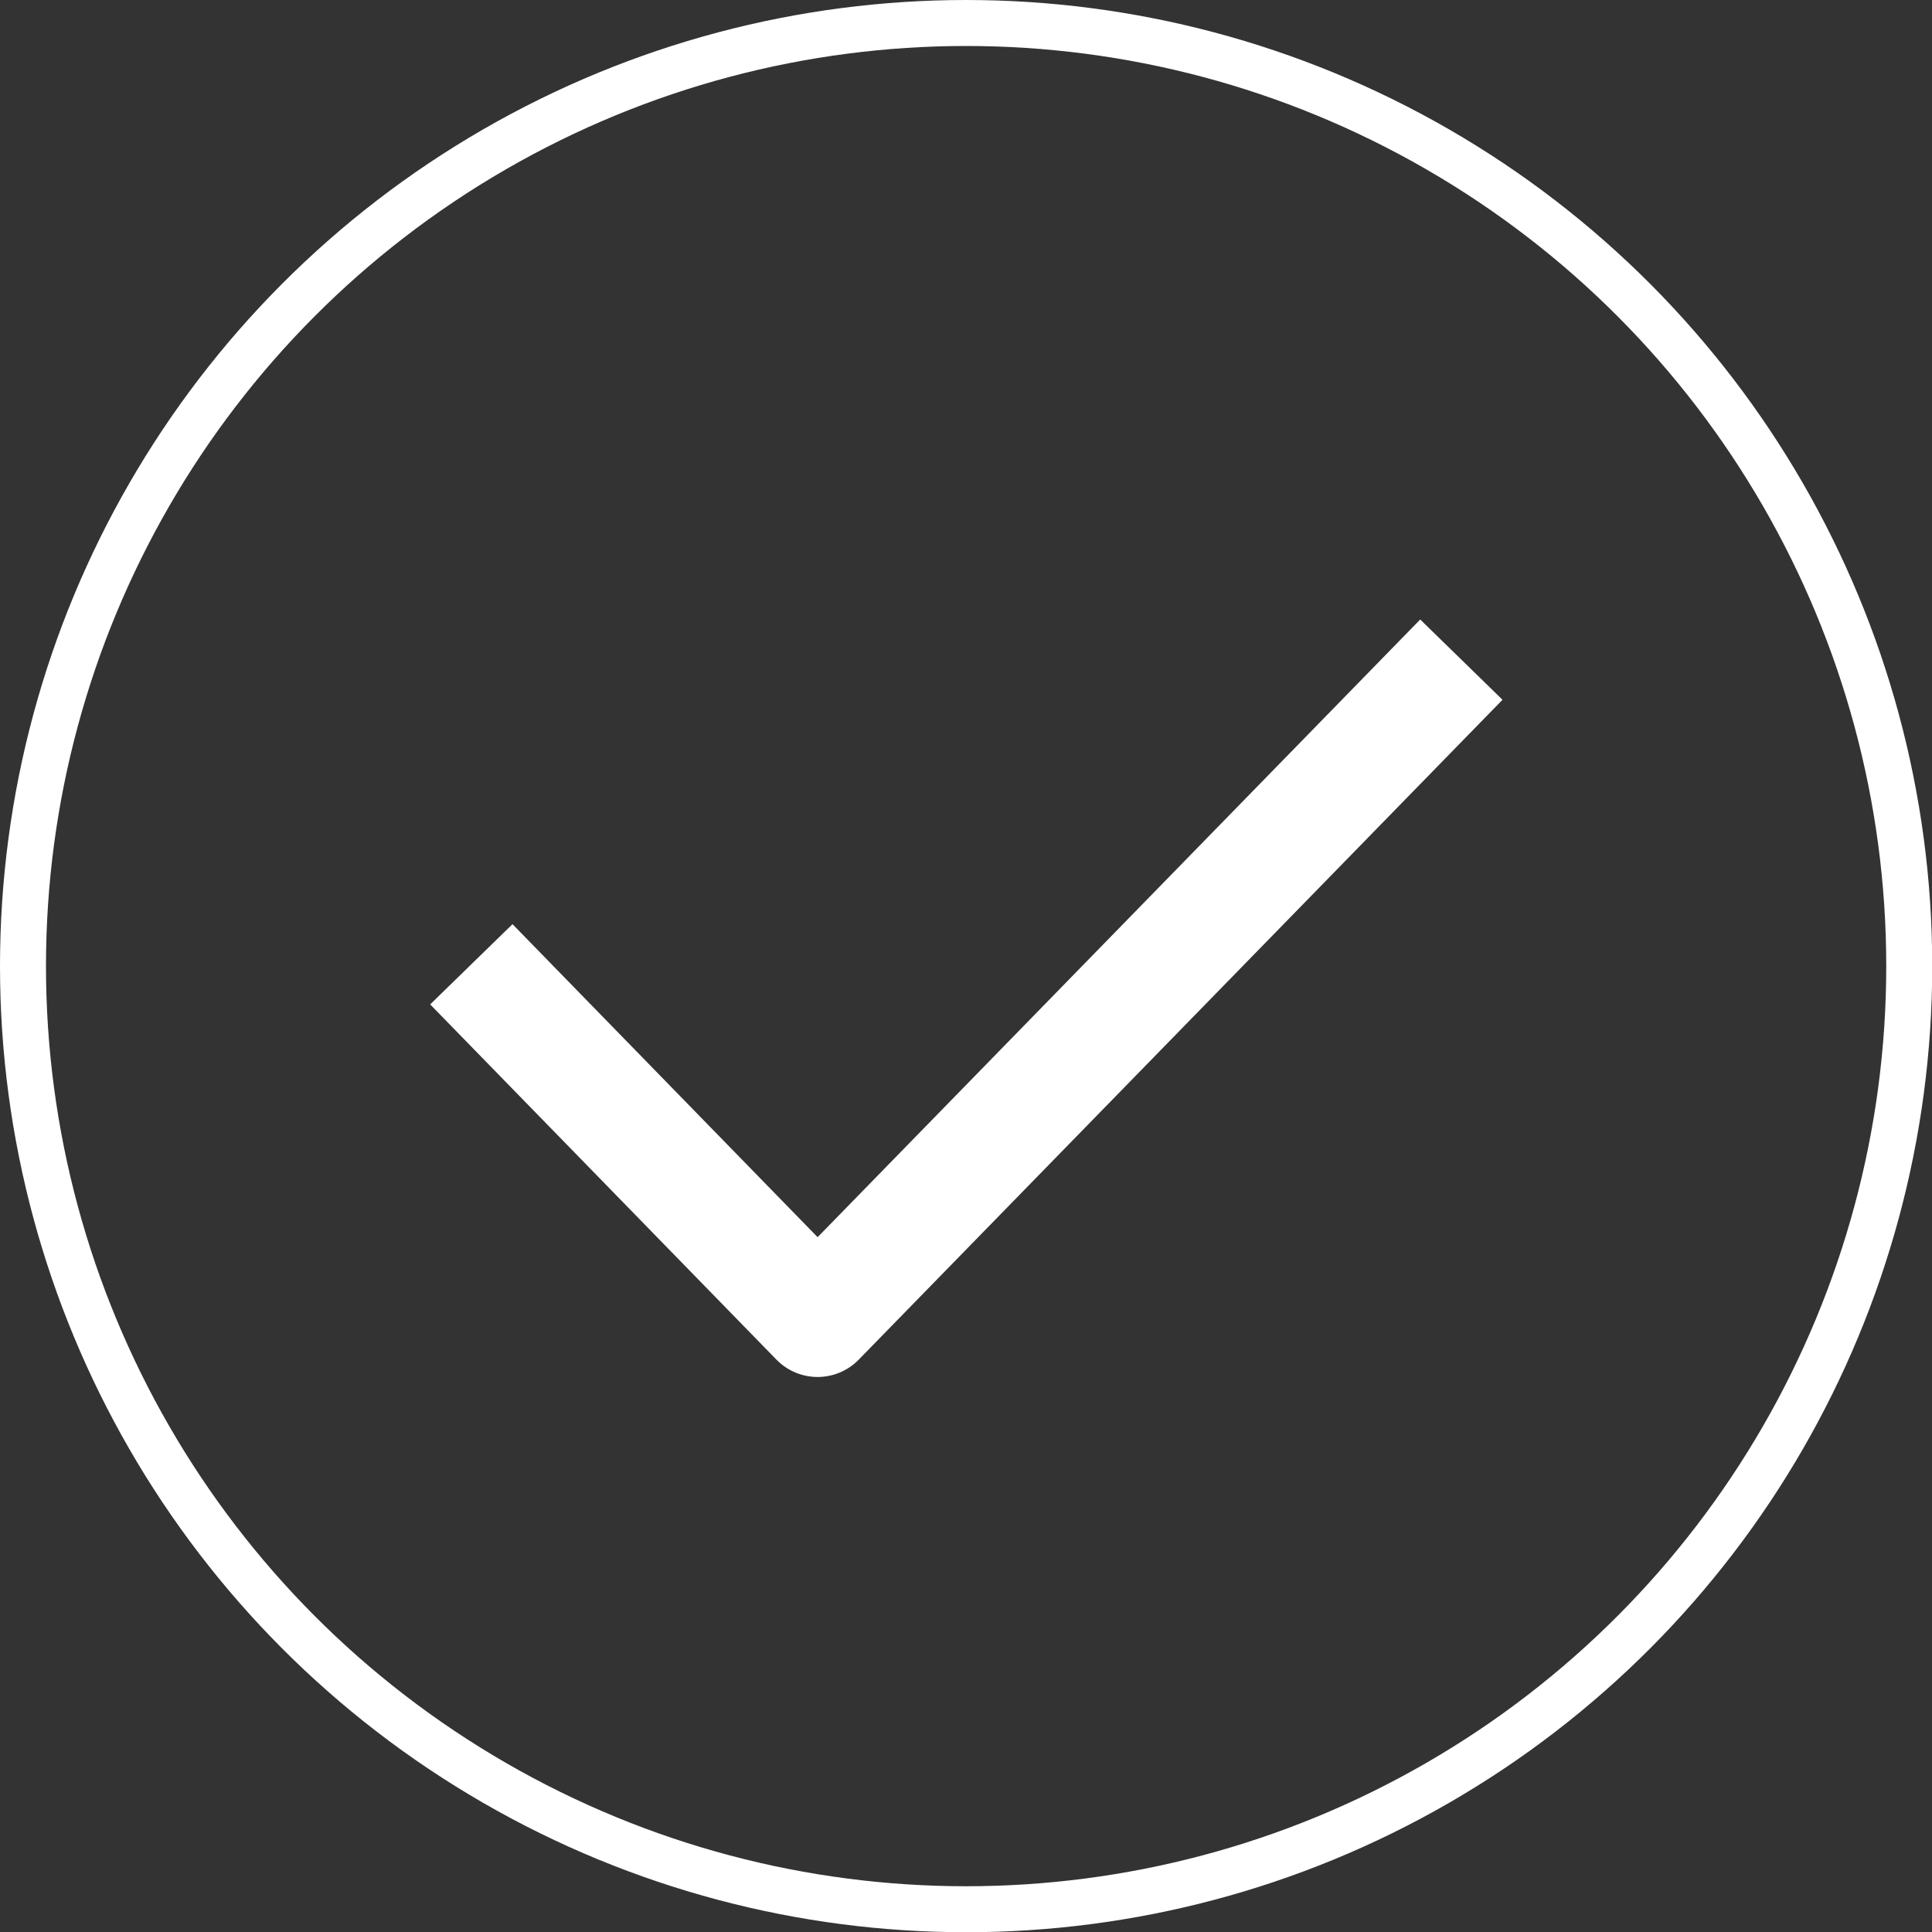
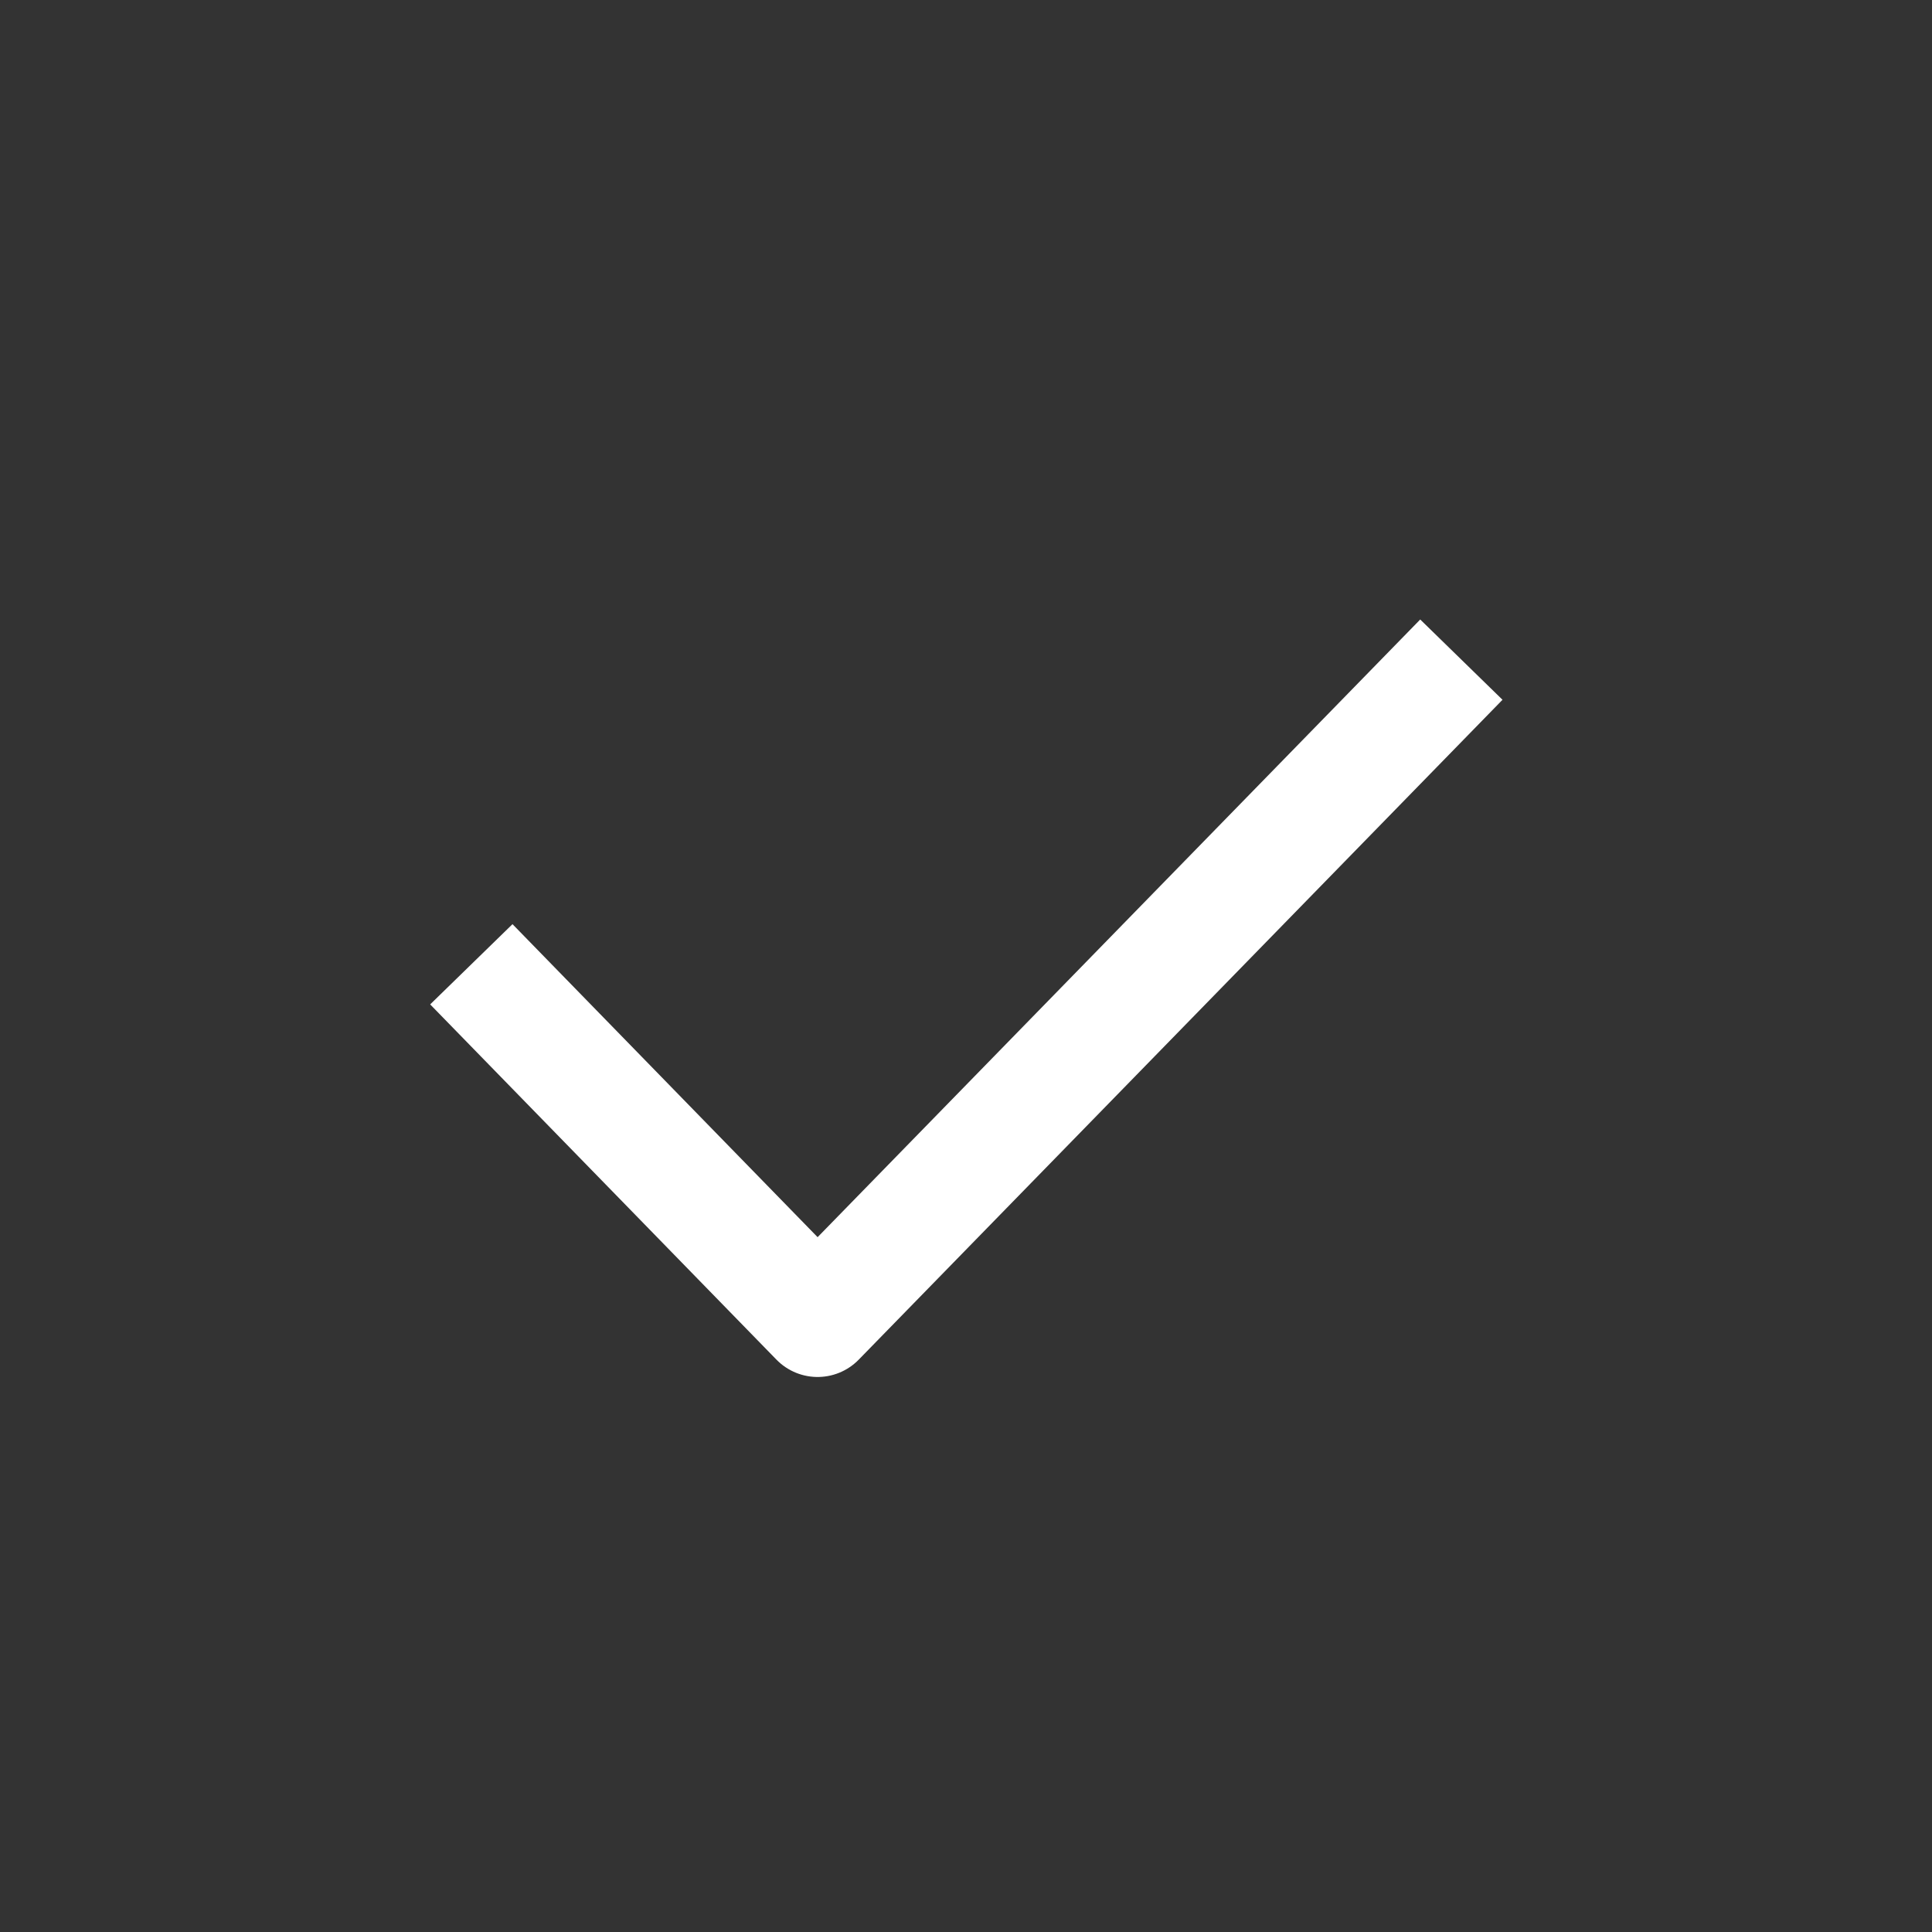
<svg xmlns="http://www.w3.org/2000/svg" viewBox="0 0 84.03 84.03">
  <rect x="0" y="0" width="84.03" height="84.03" fill="#333333" stroke="none" />
  <defs>
    <style>
      .cls-1, .cls-2 {
        fill: none;
        stroke: #fff;
      }

      .cls-1 {
        stroke-width: 2px;
      }

      .cls-2 {
        stroke-linejoin: round;
        stroke-width: 5px;
      }
    </style>
  </defs>
  <title>Element 9</title>
  <g id="Ebene_2" data-name="Ebene 2">
    <g id="Ebene_1-2" data-name="Ebene 1">
      <g>
-         <circle class="cls-1" cx="42.02" cy="42.02" r="41.02" />
        <path class="cls-2" d="M20.5,41.94,35.56,57.39l28-28.7" />
      </g>
    </g>
  </g>
</svg>